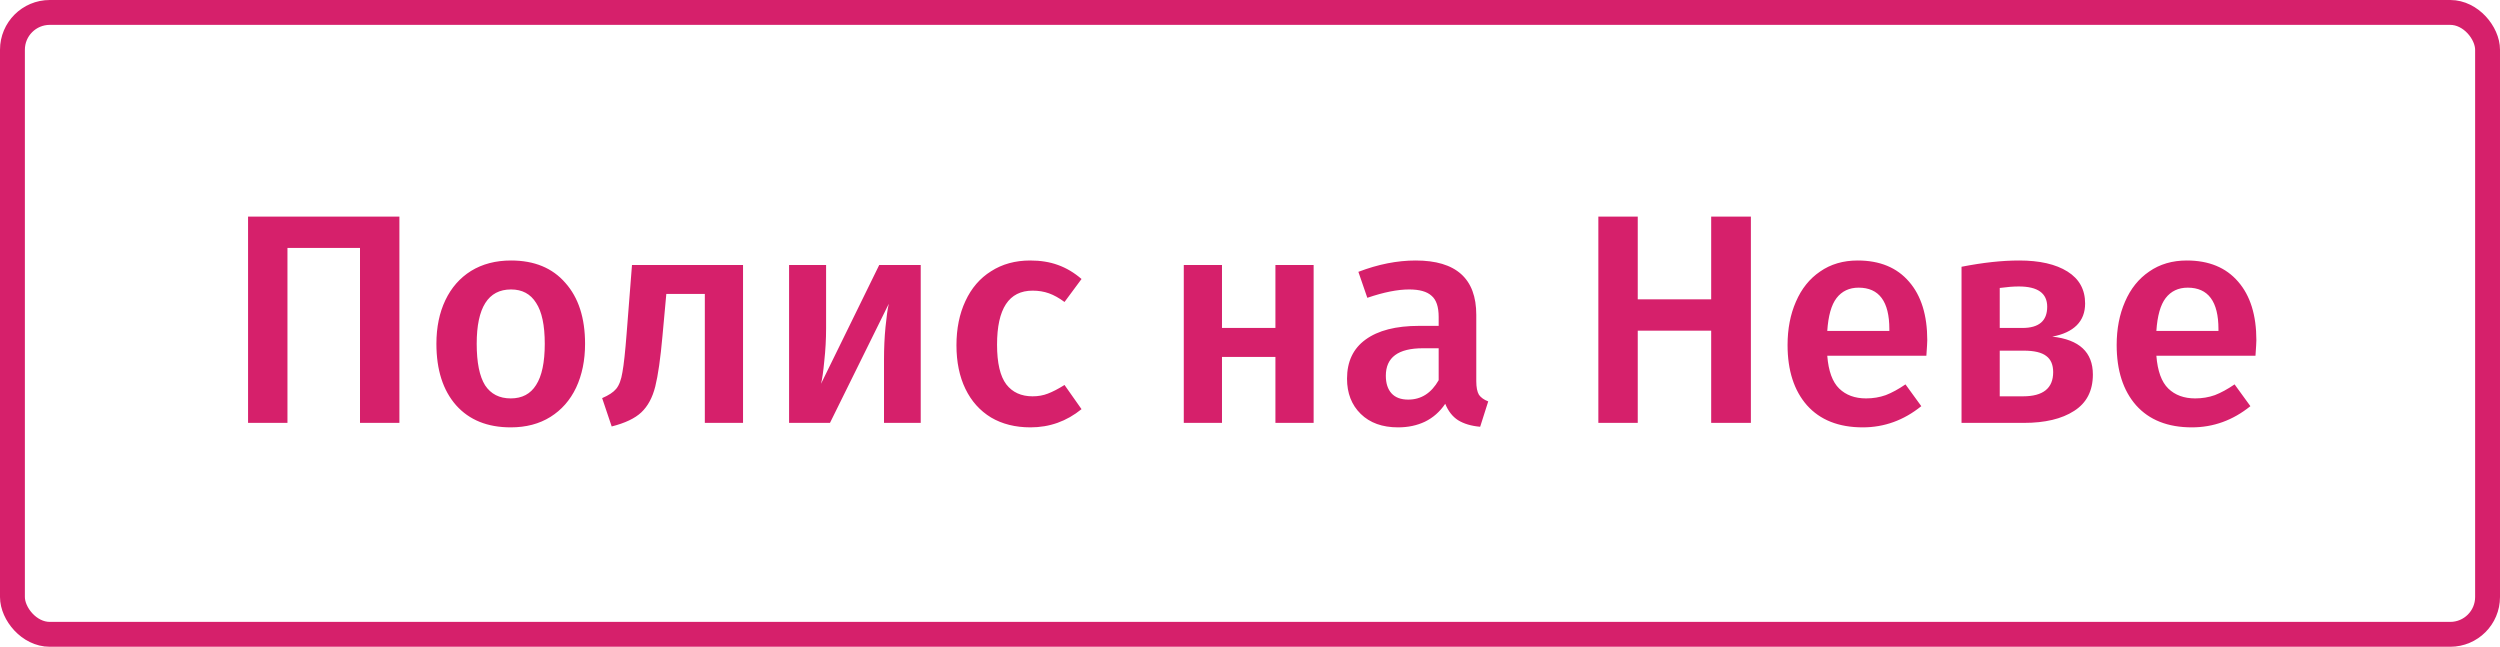
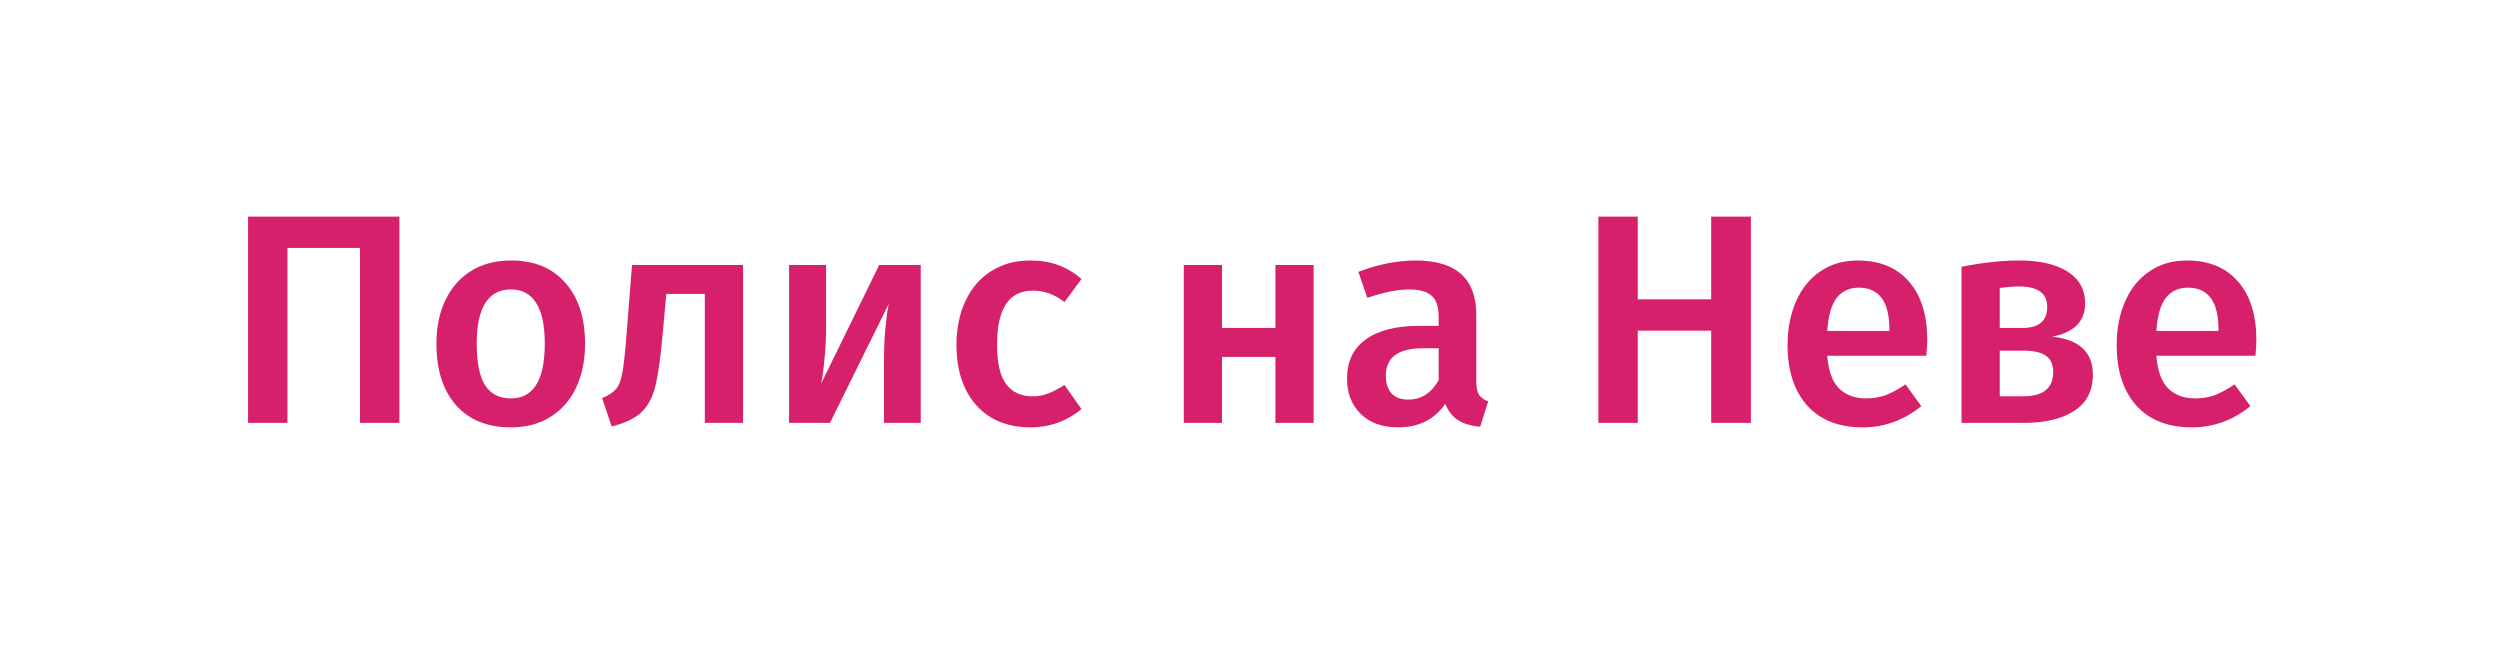
<svg xmlns="http://www.w3.org/2000/svg" width="201" height="52" viewBox="0 0 201 52" fill="none">
-   <path d="M32.112 17.416V34H28.944V19.936H23.112V34H19.944V17.416H32.112ZM41.087 20.944C42.959 20.944 44.415 21.544 45.455 22.744C46.511 23.928 47.039 25.56 47.039 27.64C47.039 28.968 46.799 30.144 46.319 31.168C45.839 32.176 45.151 32.96 44.255 33.52C43.359 34.08 42.295 34.36 41.063 34.36C39.191 34.36 37.727 33.768 36.671 32.584C35.615 31.384 35.087 29.736 35.087 27.64C35.087 26.312 35.327 25.144 35.807 24.136C36.287 23.128 36.975 22.344 37.871 21.784C38.783 21.224 39.855 20.944 41.087 20.944ZM41.087 23.272C39.247 23.272 38.327 24.728 38.327 27.64C38.327 29.144 38.551 30.256 38.999 30.976C39.463 31.68 40.151 32.032 41.063 32.032C41.975 32.032 42.655 31.672 43.103 30.952C43.567 30.232 43.799 29.128 43.799 27.64C43.799 26.152 43.567 25.056 43.103 24.352C42.655 23.632 41.983 23.272 41.087 23.272ZM59.74 21.304V34H56.668V23.632H53.572L53.26 27.04C53.1 28.832 52.908 30.176 52.684 31.072C52.46 31.968 52.084 32.664 51.556 33.16C51.044 33.64 50.252 34.016 49.18 34.288L48.412 32.008C48.94 31.784 49.316 31.536 49.54 31.264C49.78 30.976 49.948 30.528 50.044 29.92C50.156 29.312 50.268 28.28 50.38 26.824L50.812 21.304H59.74ZM74.026 34H71.074V28.912C71.074 27.984 71.114 27.112 71.194 26.296C71.274 25.464 71.362 24.84 71.458 24.424L66.73 34H63.442V21.304H66.418V26.392C66.418 27.272 66.37 28.144 66.274 29.008C66.194 29.872 66.106 30.488 66.01 30.856L70.69 21.304H74.026V34ZM82.827 20.944C83.659 20.944 84.403 21.064 85.059 21.304C85.731 21.544 86.363 21.92 86.955 22.432L85.587 24.28C85.155 23.96 84.739 23.728 84.339 23.584C83.939 23.44 83.499 23.368 83.019 23.368C81.115 23.368 80.163 24.816 80.163 27.712C80.163 29.184 80.411 30.248 80.907 30.904C81.403 31.544 82.107 31.864 83.019 31.864C83.467 31.864 83.875 31.792 84.243 31.648C84.627 31.504 85.075 31.272 85.587 30.952L86.955 32.896C85.755 33.872 84.387 34.36 82.851 34.36C81.635 34.36 80.579 34.096 79.683 33.568C78.787 33.024 78.099 32.256 77.619 31.264C77.139 30.272 76.899 29.104 76.899 27.76C76.899 26.416 77.139 25.232 77.619 24.208C78.099 23.168 78.787 22.368 79.683 21.808C80.579 21.232 81.627 20.944 82.827 20.944ZM102.544 34V28.696H98.248V34H95.176V21.304H98.248V26.368H102.544V21.304H105.616V34H102.544ZM118.693 30.64C118.693 31.136 118.765 31.504 118.909 31.744C119.069 31.968 119.317 32.144 119.653 32.272L119.005 34.312C118.285 34.248 117.693 34.072 117.229 33.784C116.781 33.496 116.437 33.056 116.197 32.464C115.765 33.104 115.221 33.584 114.565 33.904C113.925 34.208 113.205 34.36 112.405 34.36C111.141 34.36 110.141 34 109.405 33.28C108.669 32.56 108.301 31.616 108.301 30.448C108.301 29.072 108.797 28.024 109.789 27.304C110.797 26.568 112.229 26.2 114.085 26.2H115.669V25.48C115.669 24.664 115.477 24.096 115.093 23.776C114.725 23.44 114.125 23.272 113.293 23.272C112.365 23.272 111.245 23.496 109.933 23.944L109.213 21.856C110.797 21.248 112.333 20.944 113.821 20.944C117.069 20.944 118.693 22.4 118.693 25.312V30.64ZM113.221 32.128C114.261 32.128 115.077 31.608 115.669 30.568V28H114.397C112.413 28 111.421 28.736 111.421 30.208C111.421 30.816 111.573 31.288 111.877 31.624C112.181 31.96 112.629 32.128 113.221 32.128ZM137.579 34V26.584H131.675V34H128.507V17.416H131.675V24.064H137.579V17.416H140.771V34H137.579ZM154.952 27.352C154.952 27.512 154.928 27.928 154.88 28.6H146.912C147.008 29.832 147.328 30.712 147.872 31.24C148.416 31.768 149.136 32.032 150.032 32.032C150.592 32.032 151.12 31.944 151.616 31.768C152.112 31.576 152.64 31.288 153.2 30.904L154.472 32.656C153.064 33.792 151.496 34.36 149.768 34.36C147.832 34.36 146.336 33.768 145.28 32.584C144.24 31.4 143.72 29.784 143.72 27.736C143.72 26.44 143.944 25.28 144.392 24.256C144.84 23.216 145.488 22.408 146.336 21.832C147.184 21.24 148.192 20.944 149.36 20.944C151.136 20.944 152.512 21.512 153.488 22.648C154.464 23.768 154.952 25.336 154.952 27.352ZM151.904 26.464C151.904 24.24 151.08 23.128 149.432 23.128C148.68 23.128 148.088 23.408 147.656 23.968C147.24 24.512 146.992 25.392 146.912 26.608H151.904V26.464ZM165.003 27.064C167.179 27.304 168.267 28.32 168.267 30.112C168.267 31.424 167.763 32.4 166.755 33.04C165.763 33.68 164.419 34 162.723 34H157.707V21.448C159.419 21.112 160.963 20.944 162.339 20.944C163.987 20.944 165.283 21.24 166.227 21.832C167.171 22.424 167.643 23.28 167.643 24.4C167.643 25.12 167.419 25.704 166.971 26.152C166.523 26.6 165.867 26.904 165.003 27.064ZM162.315 23.032C161.883 23.032 161.371 23.072 160.779 23.152V26.368H162.603C163.931 26.368 164.595 25.8 164.595 24.664C164.595 23.576 163.835 23.032 162.315 23.032ZM162.651 31.864C164.267 31.864 165.075 31.216 165.075 29.92C165.075 29.328 164.891 28.896 164.523 28.624C164.155 28.336 163.547 28.192 162.699 28.192H160.779V31.864H162.651ZM181.412 27.352C181.412 27.512 181.388 27.928 181.34 28.6H173.372C173.468 29.832 173.788 30.712 174.332 31.24C174.876 31.768 175.596 32.032 176.492 32.032C177.052 32.032 177.58 31.944 178.076 31.768C178.572 31.576 179.1 31.288 179.66 30.904L180.932 32.656C179.524 33.792 177.956 34.36 176.228 34.36C174.292 34.36 172.796 33.768 171.74 32.584C170.7 31.4 170.18 29.784 170.18 27.736C170.18 26.44 170.404 25.28 170.852 24.256C171.3 23.216 171.948 22.408 172.796 21.832C173.644 21.24 174.652 20.944 175.82 20.944C177.596 20.944 178.972 21.512 179.948 22.648C180.924 23.768 181.412 25.336 181.412 27.352ZM178.364 26.464C178.364 24.24 177.54 23.128 175.892 23.128C175.14 23.128 174.548 23.408 174.116 23.968C173.7 24.512 173.452 25.392 173.372 26.608H178.364V26.464Z" fill="#D6206B" />
-   <rect x="1" y="1" width="199" height="50" rx="3" stroke="#D6206B" stroke-width="2" />
+   <path d="M32.112 17.416V34H28.944V19.936H23.112V34H19.944V17.416H32.112ZM41.087 20.944C42.959 20.944 44.415 21.544 45.455 22.744C46.511 23.928 47.039 25.56 47.039 27.64C47.039 28.968 46.799 30.144 46.319 31.168C45.839 32.176 45.151 32.96 44.255 33.52C43.359 34.08 42.295 34.36 41.063 34.36C39.191 34.36 37.727 33.768 36.671 32.584C35.615 31.384 35.087 29.736 35.087 27.64C35.087 26.312 35.327 25.144 35.807 24.136C36.287 23.128 36.975 22.344 37.871 21.784C38.783 21.224 39.855 20.944 41.087 20.944ZM41.087 23.272C39.247 23.272 38.327 24.728 38.327 27.64C38.327 29.144 38.551 30.256 38.999 30.976C39.463 31.68 40.151 32.032 41.063 32.032C41.975 32.032 42.655 31.672 43.103 30.952C43.567 30.232 43.799 29.128 43.799 27.64C43.799 26.152 43.567 25.056 43.103 24.352C42.655 23.632 41.983 23.272 41.087 23.272ZM59.74 21.304V34H56.668V23.632H53.572L53.26 27.04C53.1 28.832 52.908 30.176 52.684 31.072C52.46 31.968 52.084 32.664 51.556 33.16C51.044 33.64 50.252 34.016 49.18 34.288L48.412 32.008C48.94 31.784 49.316 31.536 49.54 31.264C49.78 30.976 49.948 30.528 50.044 29.92C50.156 29.312 50.268 28.28 50.38 26.824L50.812 21.304H59.74ZM74.026 34H71.074V28.912C71.074 27.984 71.114 27.112 71.194 26.296C71.274 25.464 71.362 24.84 71.458 24.424L66.73 34H63.442V21.304H66.418V26.392C66.418 27.272 66.37 28.144 66.274 29.008C66.194 29.872 66.106 30.488 66.01 30.856L70.69 21.304H74.026V34ZM82.827 20.944C83.659 20.944 84.403 21.064 85.059 21.304C85.731 21.544 86.363 21.92 86.955 22.432L85.587 24.28C85.155 23.96 84.739 23.728 84.339 23.584C83.939 23.44 83.499 23.368 83.019 23.368C81.115 23.368 80.163 24.816 80.163 27.712C80.163 29.184 80.411 30.248 80.907 30.904C81.403 31.544 82.107 31.864 83.019 31.864C83.467 31.864 83.875 31.792 84.243 31.648C84.627 31.504 85.075 31.272 85.587 30.952L86.955 32.896C85.755 33.872 84.387 34.36 82.851 34.36C81.635 34.36 80.579 34.096 79.683 33.568C78.787 33.024 78.099 32.256 77.619 31.264C77.139 30.272 76.899 29.104 76.899 27.76C76.899 26.416 77.139 25.232 77.619 24.208C78.099 23.168 78.787 22.368 79.683 21.808C80.579 21.232 81.627 20.944 82.827 20.944ZM102.544 34V28.696H98.248V34H95.176V21.304H98.248V26.368H102.544V21.304H105.616V34H102.544ZM118.693 30.64C118.693 31.136 118.765 31.504 118.909 31.744C119.069 31.968 119.317 32.144 119.653 32.272L119.005 34.312C118.285 34.248 117.693 34.072 117.229 33.784C116.781 33.496 116.437 33.056 116.197 32.464C115.765 33.104 115.221 33.584 114.565 33.904C113.925 34.208 113.205 34.36 112.405 34.36C111.141 34.36 110.141 34 109.405 33.28C108.669 32.56 108.301 31.616 108.301 30.448C108.301 29.072 108.797 28.024 109.789 27.304C110.797 26.568 112.229 26.2 114.085 26.2H115.669V25.48C115.669 24.664 115.477 24.096 115.093 23.776C114.725 23.44 114.125 23.272 113.293 23.272C112.365 23.272 111.245 23.496 109.933 23.944L109.213 21.856C110.797 21.248 112.333 20.944 113.821 20.944C117.069 20.944 118.693 22.4 118.693 25.312V30.64ZM113.221 32.128C114.261 32.128 115.077 31.608 115.669 30.568V28H114.397C112.413 28 111.421 28.736 111.421 30.208C111.421 30.816 111.573 31.288 111.877 31.624C112.181 31.96 112.629 32.128 113.221 32.128ZM137.579 34V26.584H131.675V34H128.507V17.416H131.675V24.064H137.579V17.416H140.771V34H137.579M154.952 27.352C154.952 27.512 154.928 27.928 154.88 28.6H146.912C147.008 29.832 147.328 30.712 147.872 31.24C148.416 31.768 149.136 32.032 150.032 32.032C150.592 32.032 151.12 31.944 151.616 31.768C152.112 31.576 152.64 31.288 153.2 30.904L154.472 32.656C153.064 33.792 151.496 34.36 149.768 34.36C147.832 34.36 146.336 33.768 145.28 32.584C144.24 31.4 143.72 29.784 143.72 27.736C143.72 26.44 143.944 25.28 144.392 24.256C144.84 23.216 145.488 22.408 146.336 21.832C147.184 21.24 148.192 20.944 149.36 20.944C151.136 20.944 152.512 21.512 153.488 22.648C154.464 23.768 154.952 25.336 154.952 27.352ZM151.904 26.464C151.904 24.24 151.08 23.128 149.432 23.128C148.68 23.128 148.088 23.408 147.656 23.968C147.24 24.512 146.992 25.392 146.912 26.608H151.904V26.464ZM165.003 27.064C167.179 27.304 168.267 28.32 168.267 30.112C168.267 31.424 167.763 32.4 166.755 33.04C165.763 33.68 164.419 34 162.723 34H157.707V21.448C159.419 21.112 160.963 20.944 162.339 20.944C163.987 20.944 165.283 21.24 166.227 21.832C167.171 22.424 167.643 23.28 167.643 24.4C167.643 25.12 167.419 25.704 166.971 26.152C166.523 26.6 165.867 26.904 165.003 27.064ZM162.315 23.032C161.883 23.032 161.371 23.072 160.779 23.152V26.368H162.603C163.931 26.368 164.595 25.8 164.595 24.664C164.595 23.576 163.835 23.032 162.315 23.032ZM162.651 31.864C164.267 31.864 165.075 31.216 165.075 29.92C165.075 29.328 164.891 28.896 164.523 28.624C164.155 28.336 163.547 28.192 162.699 28.192H160.779V31.864H162.651ZM181.412 27.352C181.412 27.512 181.388 27.928 181.34 28.6H173.372C173.468 29.832 173.788 30.712 174.332 31.24C174.876 31.768 175.596 32.032 176.492 32.032C177.052 32.032 177.58 31.944 178.076 31.768C178.572 31.576 179.1 31.288 179.66 30.904L180.932 32.656C179.524 33.792 177.956 34.36 176.228 34.36C174.292 34.36 172.796 33.768 171.74 32.584C170.7 31.4 170.18 29.784 170.18 27.736C170.18 26.44 170.404 25.28 170.852 24.256C171.3 23.216 171.948 22.408 172.796 21.832C173.644 21.24 174.652 20.944 175.82 20.944C177.596 20.944 178.972 21.512 179.948 22.648C180.924 23.768 181.412 25.336 181.412 27.352ZM178.364 26.464C178.364 24.24 177.54 23.128 175.892 23.128C175.14 23.128 174.548 23.408 174.116 23.968C173.7 24.512 173.452 25.392 173.372 26.608H178.364V26.464Z" fill="#D6206B" />
</svg>